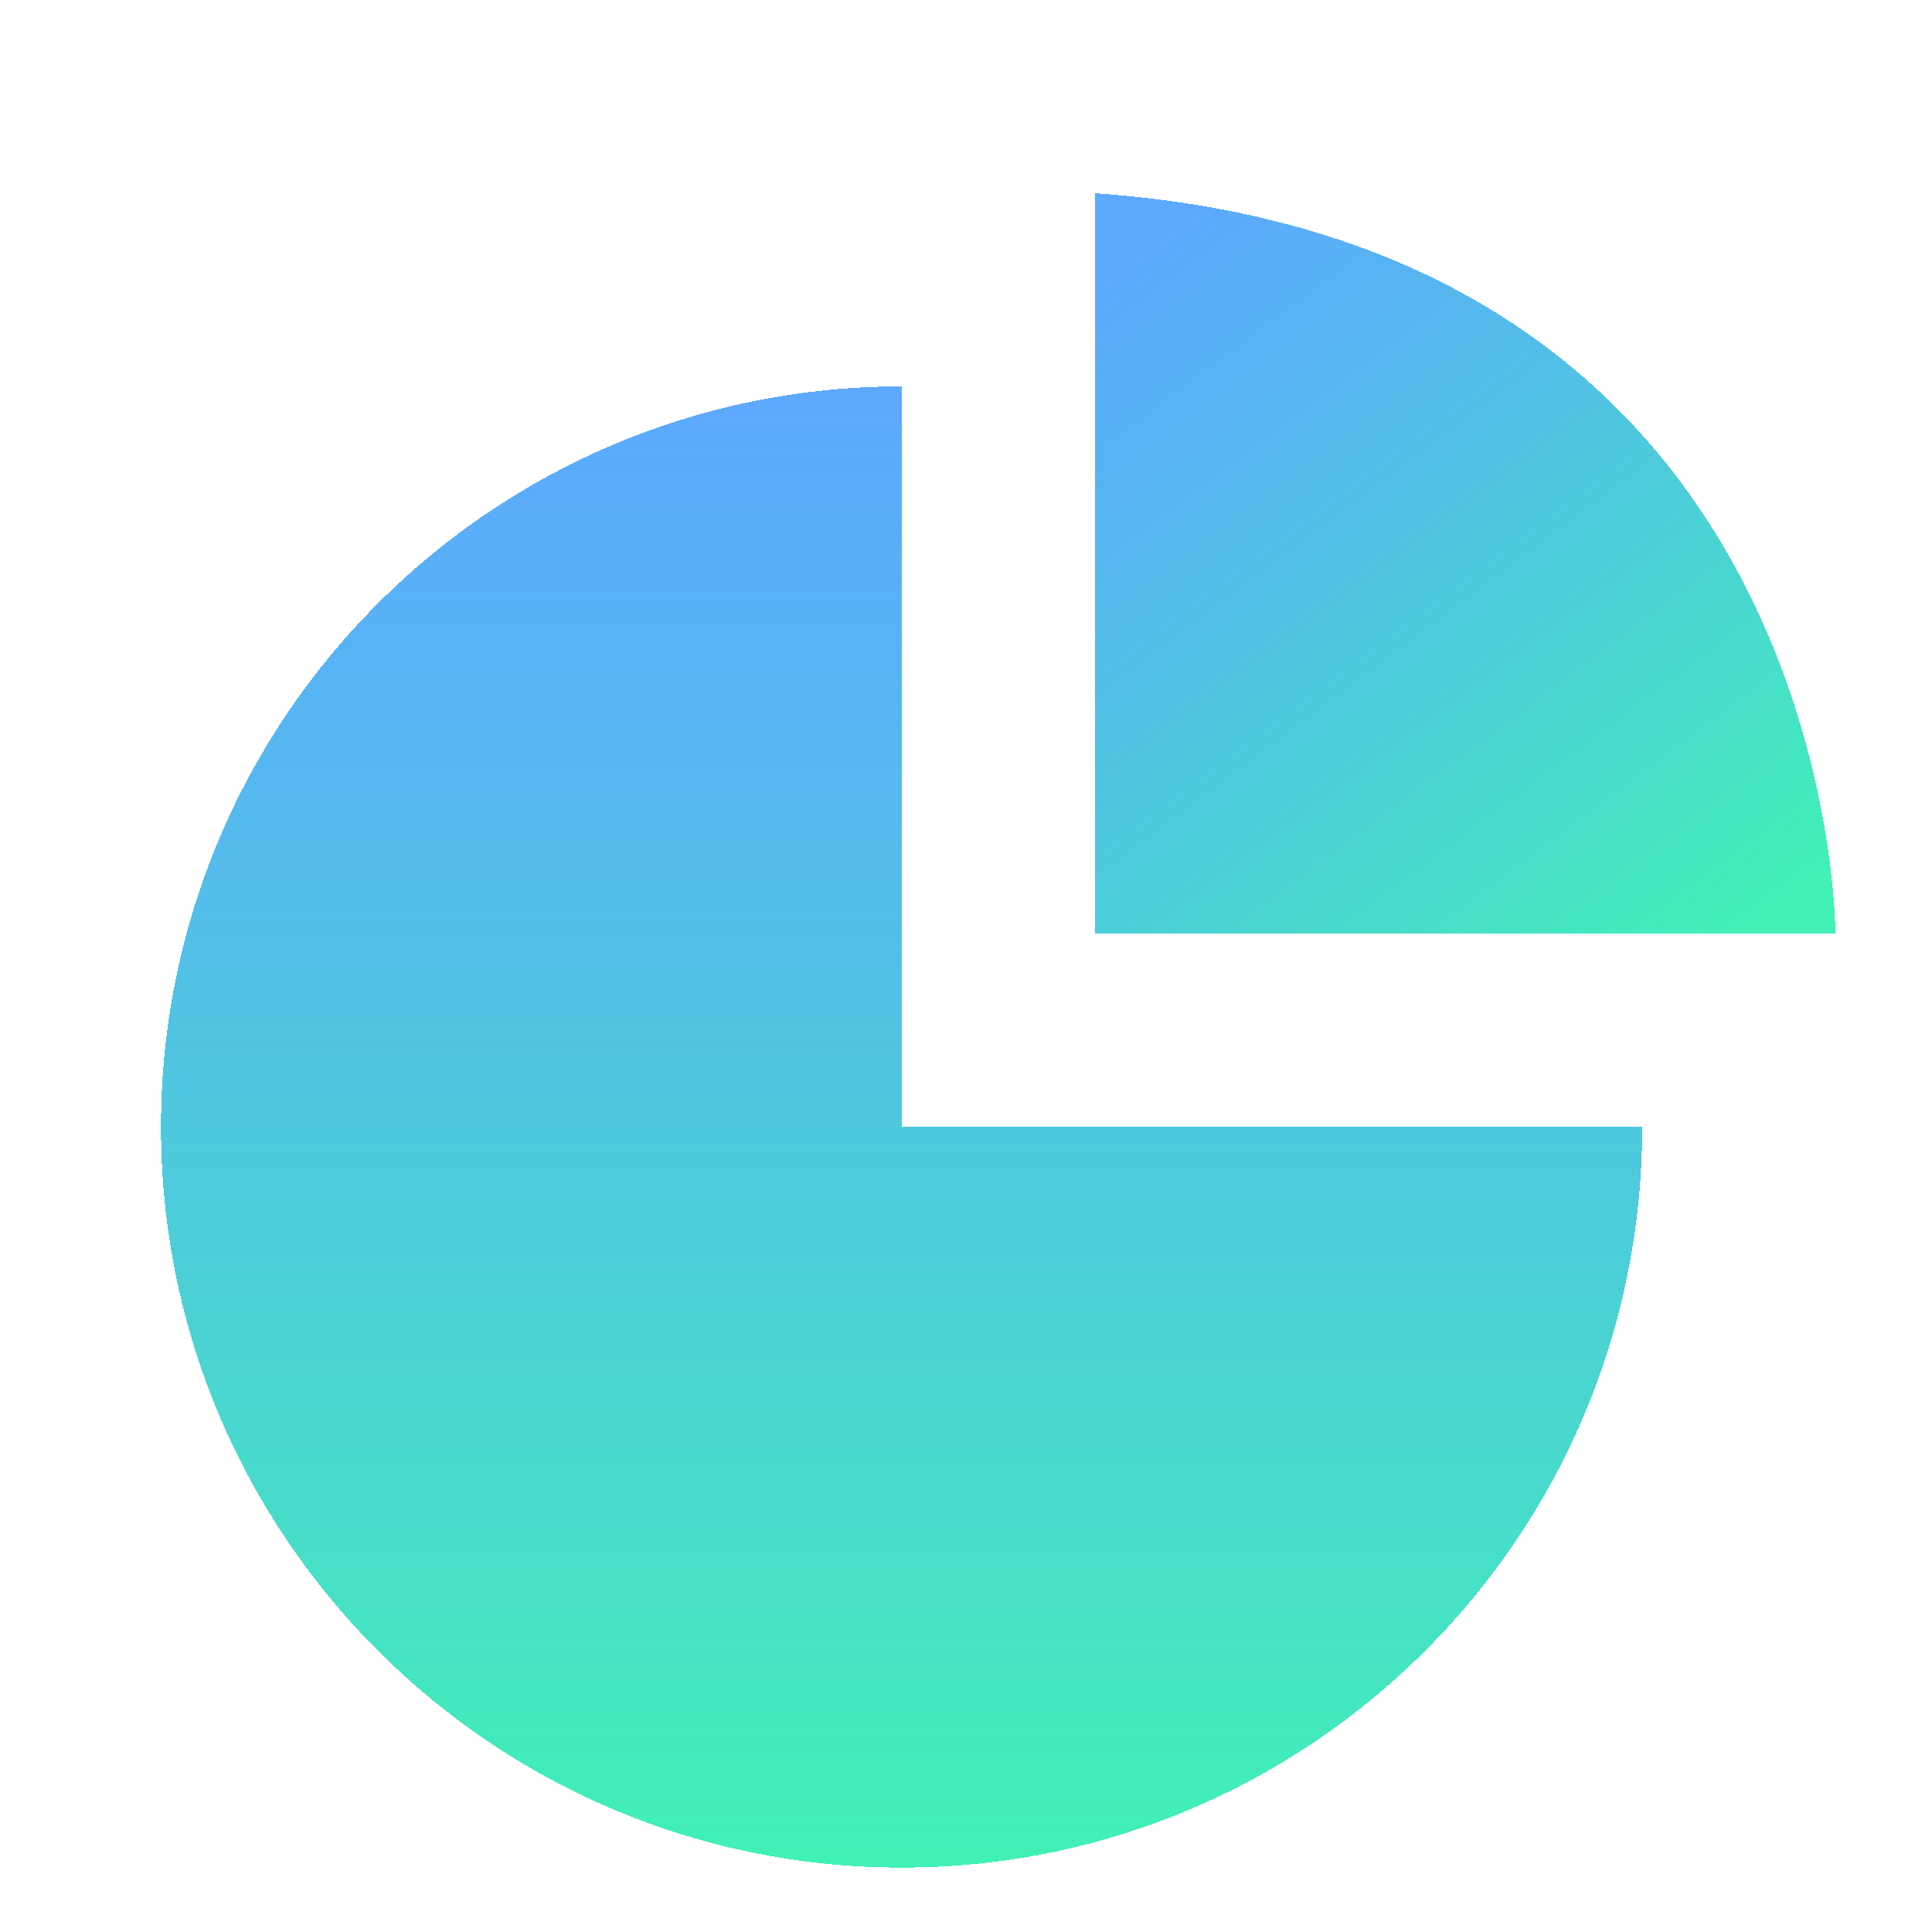
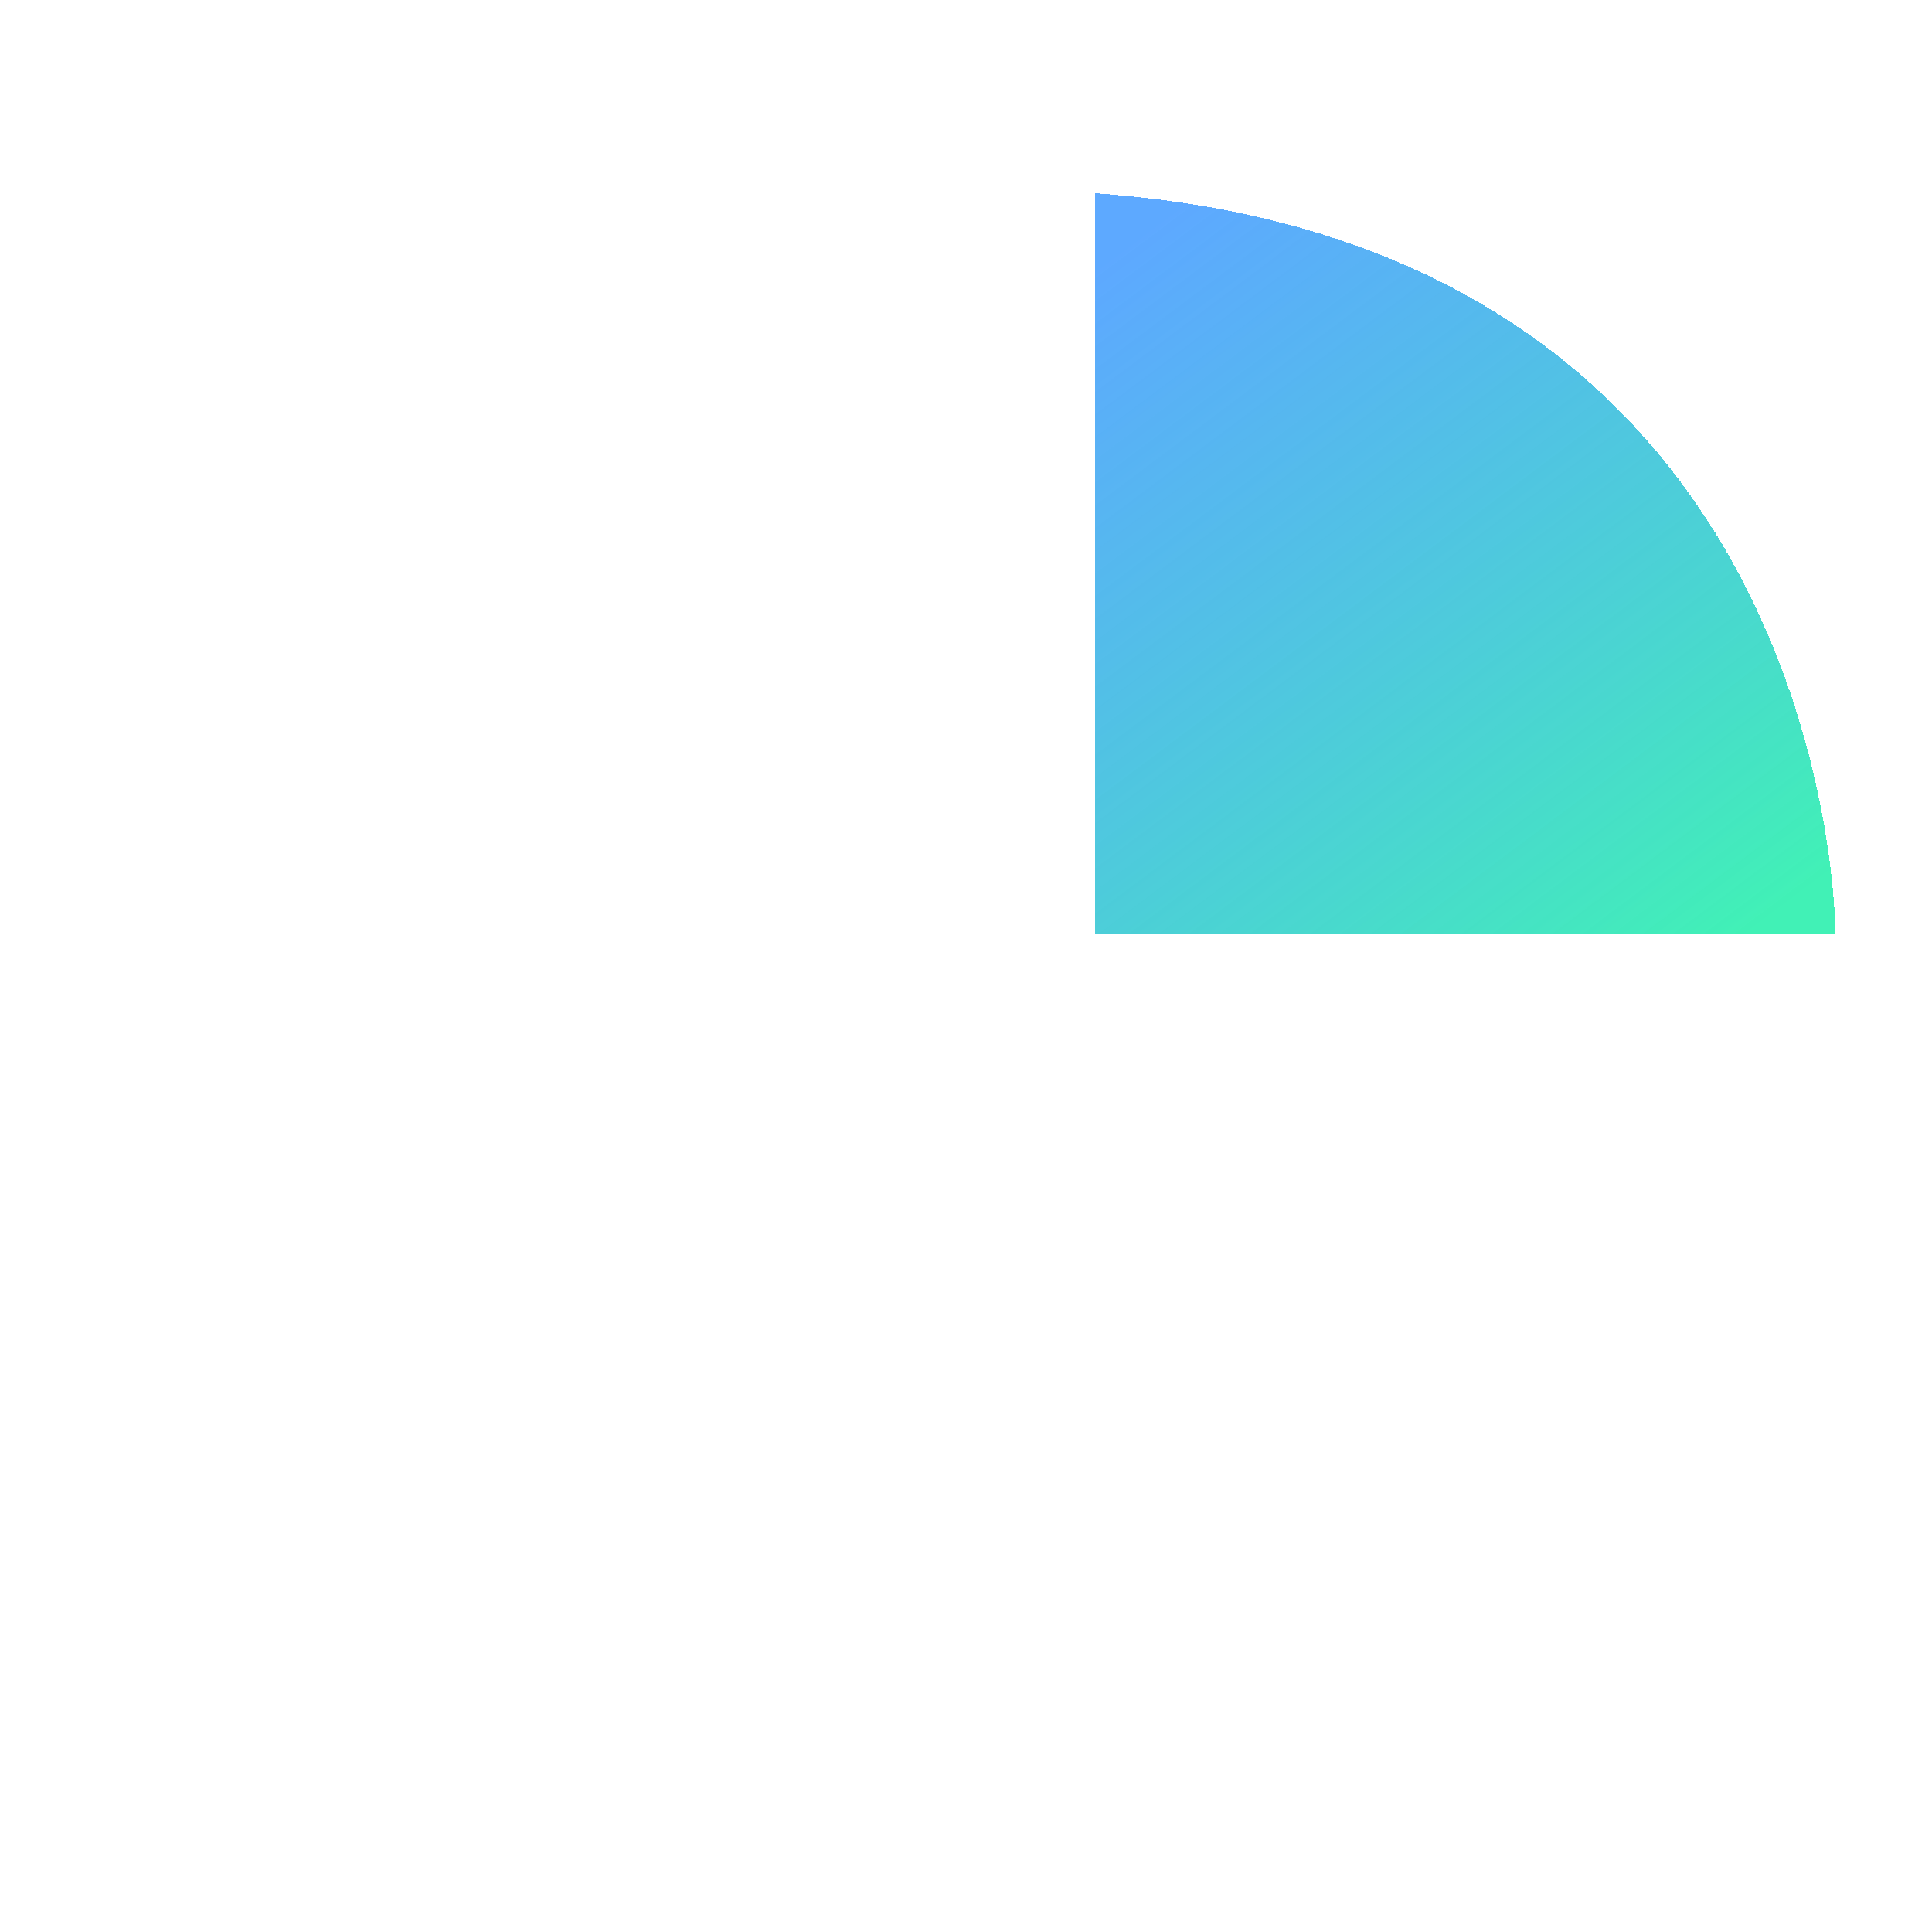
<svg xmlns="http://www.w3.org/2000/svg" width="60" height="60" viewBox="0 0 60 60" fill="none">
  <g filter="url(#filter0_d_12127_14750)">
    <path d="M33 27H56C56 27 56.073 5.622 33 4" fill="url(#paint0_linear_12127_14750)" shape-rendering="crispEdges" />
  </g>
  <g filter="url(#filter1_d_12127_14750)">
-     <path d="M50 33.001C50 45.702 39.704 56 27 56C14.298 56 4 45.702 4 33.001C4 20.298 14.298 10 27 10V33.001H50Z" fill="url(#paint1_linear_12127_14750)" shape-rendering="crispEdges" />
-   </g>
+     </g>
  <defs>
    <filter id="filter0_d_12127_14750" x="32" y="4" width="27" height="27" filterUnits="userSpaceOnUse" color-interpolation-filters="sRGB">
      <feFlood flood-opacity="0" result="BackgroundImageFix" />
      <feColorMatrix in="SourceAlpha" type="matrix" values="0 0 0 0 0 0 0 0 0 0 0 0 0 0 0 0 0 0 127 0" result="hardAlpha" />
      <feOffset dx="1" dy="2" />
      <feGaussianBlur stdDeviation="1" />
      <feComposite in2="hardAlpha" operator="out" />
      <feColorMatrix type="matrix" values="0 0 0 0 0.082 0 0 0 0 0.878 0 0 0 0 0.922 0 0 0 0.2 0" />
      <feBlend mode="normal" in2="BackgroundImageFix" result="effect1_dropShadow_12127_14750" />
      <feBlend mode="normal" in="SourceGraphic" in2="effect1_dropShadow_12127_14750" result="shape" />
    </filter>
    <filter id="filter1_d_12127_14750" x="3" y="10" width="50" height="50" filterUnits="userSpaceOnUse" color-interpolation-filters="sRGB">
      <feFlood flood-opacity="0" result="BackgroundImageFix" />
      <feColorMatrix in="SourceAlpha" type="matrix" values="0 0 0 0 0 0 0 0 0 0 0 0 0 0 0 0 0 0 127 0" result="hardAlpha" />
      <feOffset dx="1" dy="2" />
      <feGaussianBlur stdDeviation="1" />
      <feComposite in2="hardAlpha" operator="out" />
      <feColorMatrix type="matrix" values="0 0 0 0 0.082 0 0 0 0 0.878 0 0 0 0 0.922 0 0 0 0.2 0" />
      <feBlend mode="normal" in2="BackgroundImageFix" result="effect1_dropShadow_12127_14750" />
      <feBlend mode="normal" in="SourceGraphic" in2="effect1_dropShadow_12127_14750" result="shape" />
    </filter>
    <linearGradient id="paint0_linear_12127_14750" x1="36.067" y1="4" x2="53.317" y2="27" gradientUnits="userSpaceOnUse">
      <stop stop-color="#3593FF" stop-opacity="0.8" />
      <stop offset="1" stop-color="#41F1B6" />
    </linearGradient>
    <linearGradient id="paint1_linear_12127_14750" x1="27" y1="10" x2="27" y2="56" gradientUnits="userSpaceOnUse">
      <stop stop-color="#3593FF" stop-opacity="0.8" />
      <stop offset="1" stop-color="#41F1B6" />
    </linearGradient>
  </defs>
</svg>